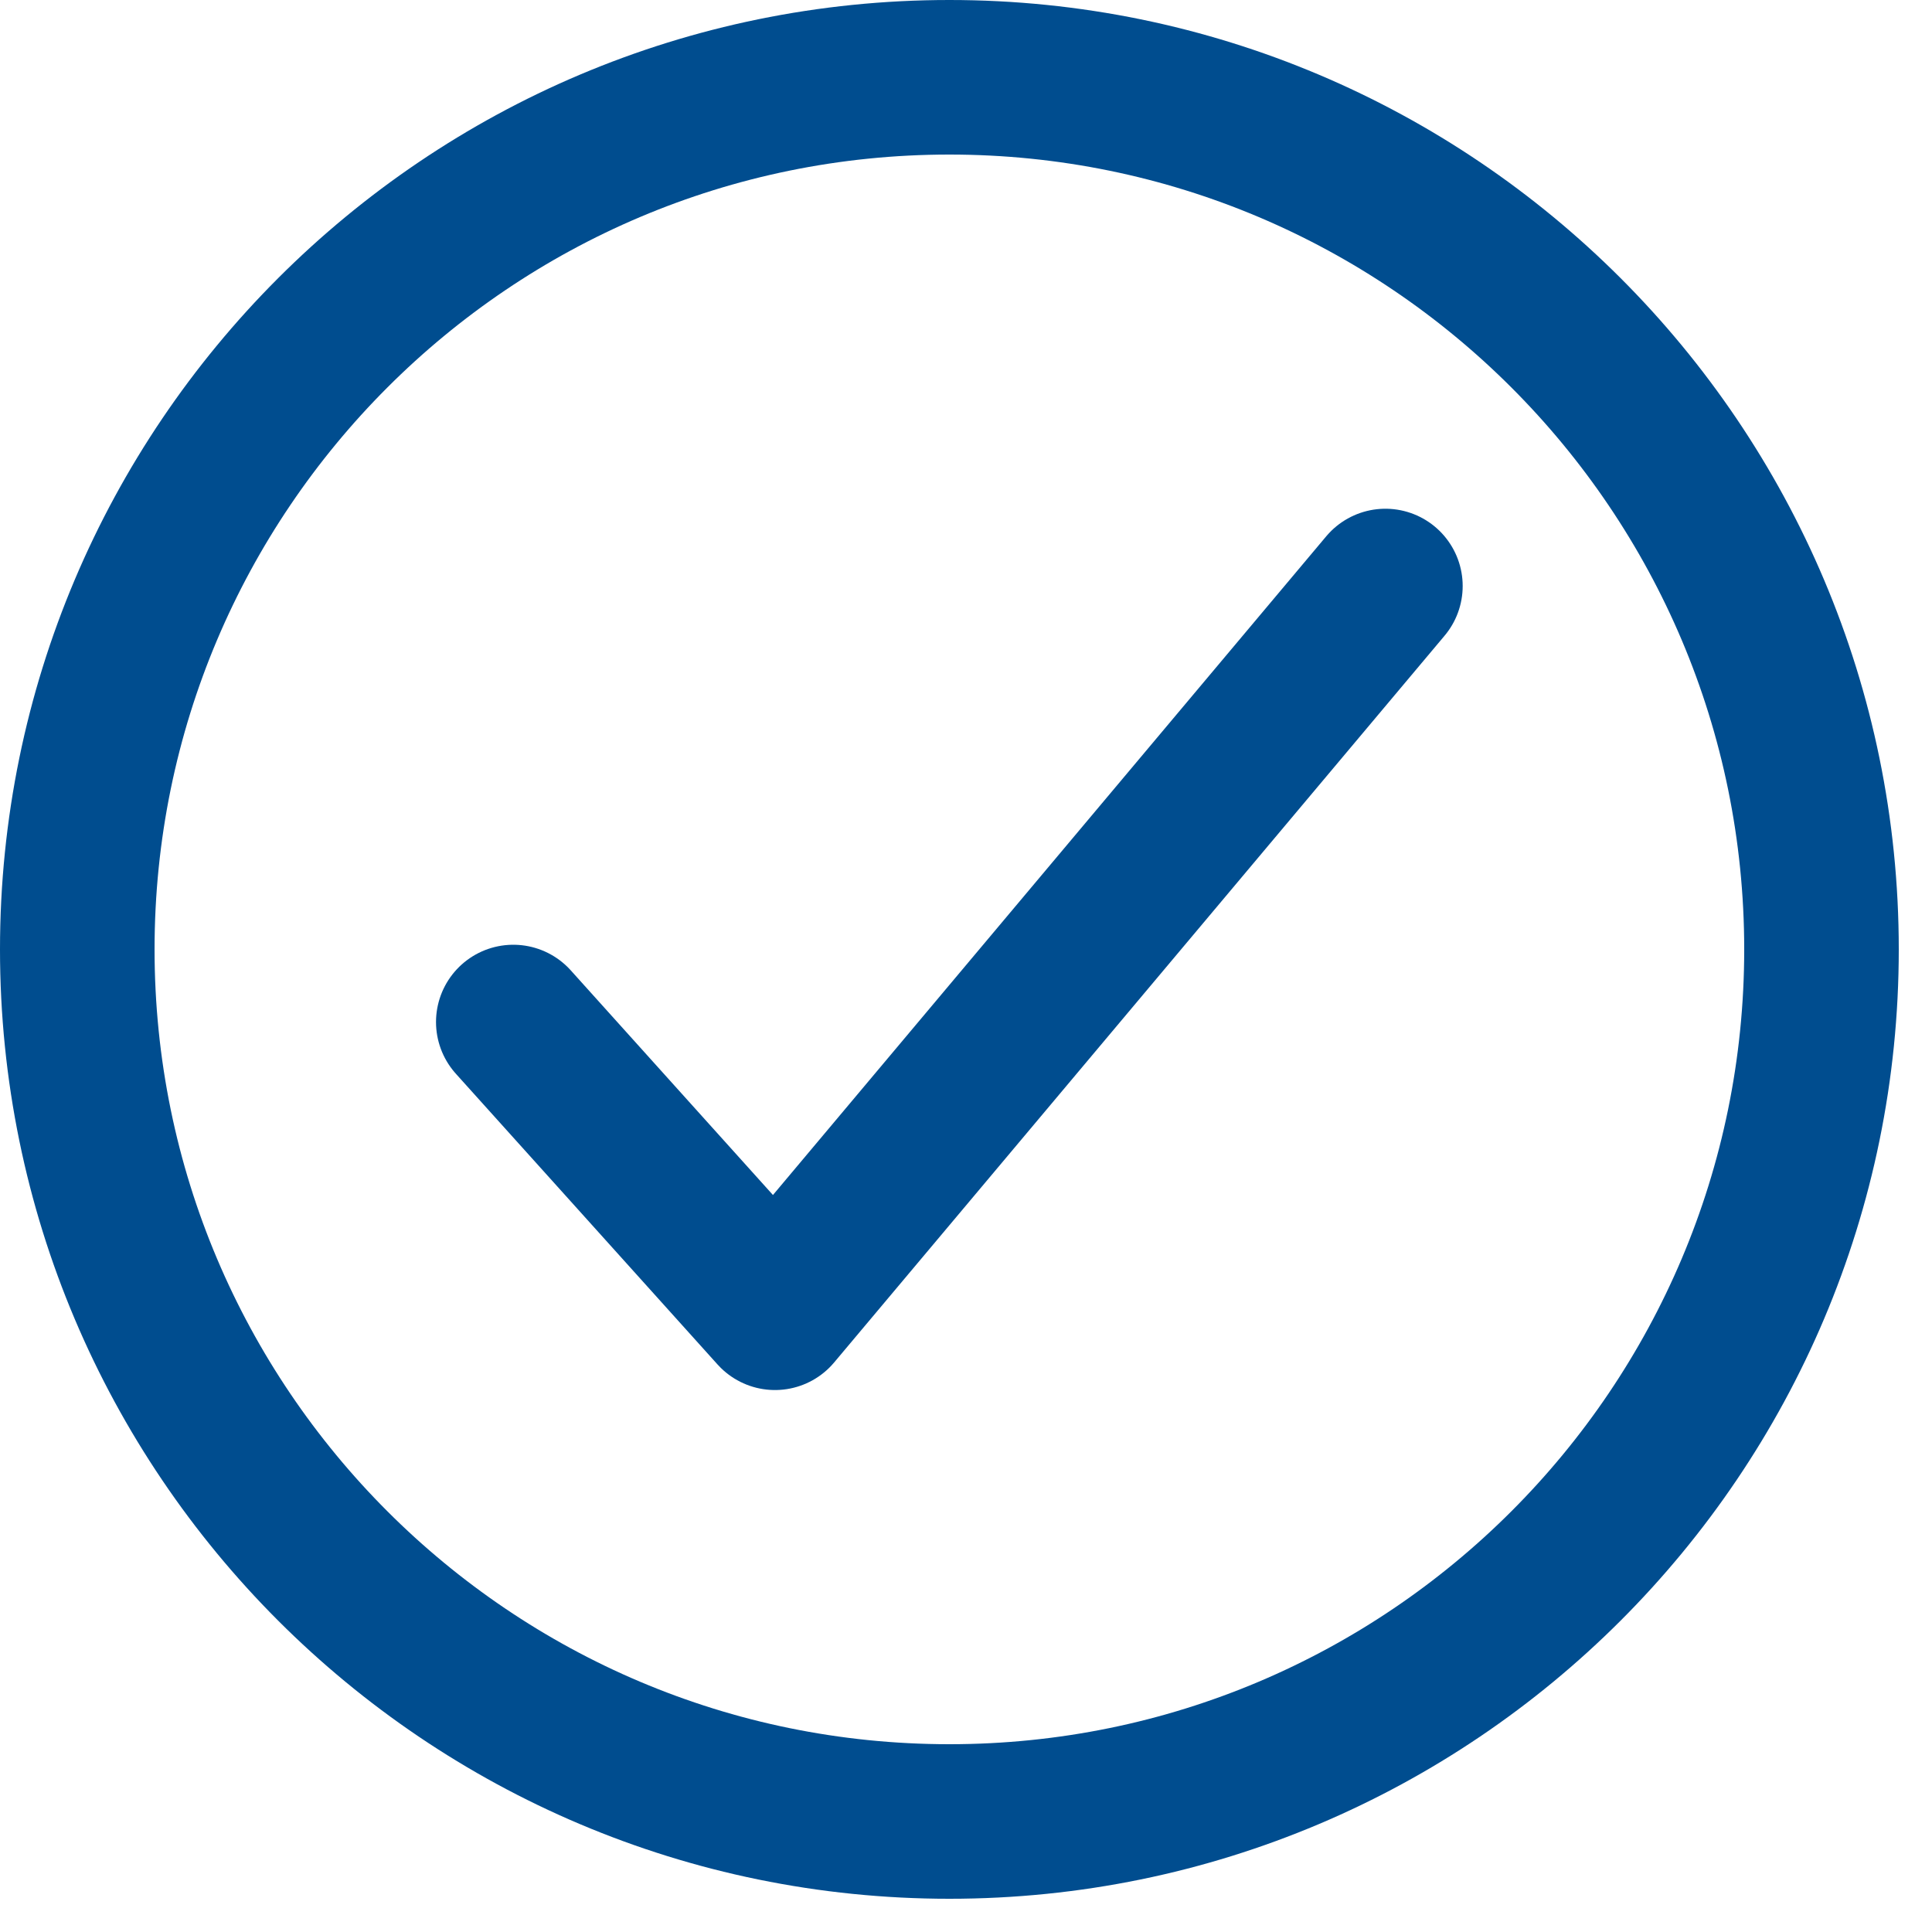
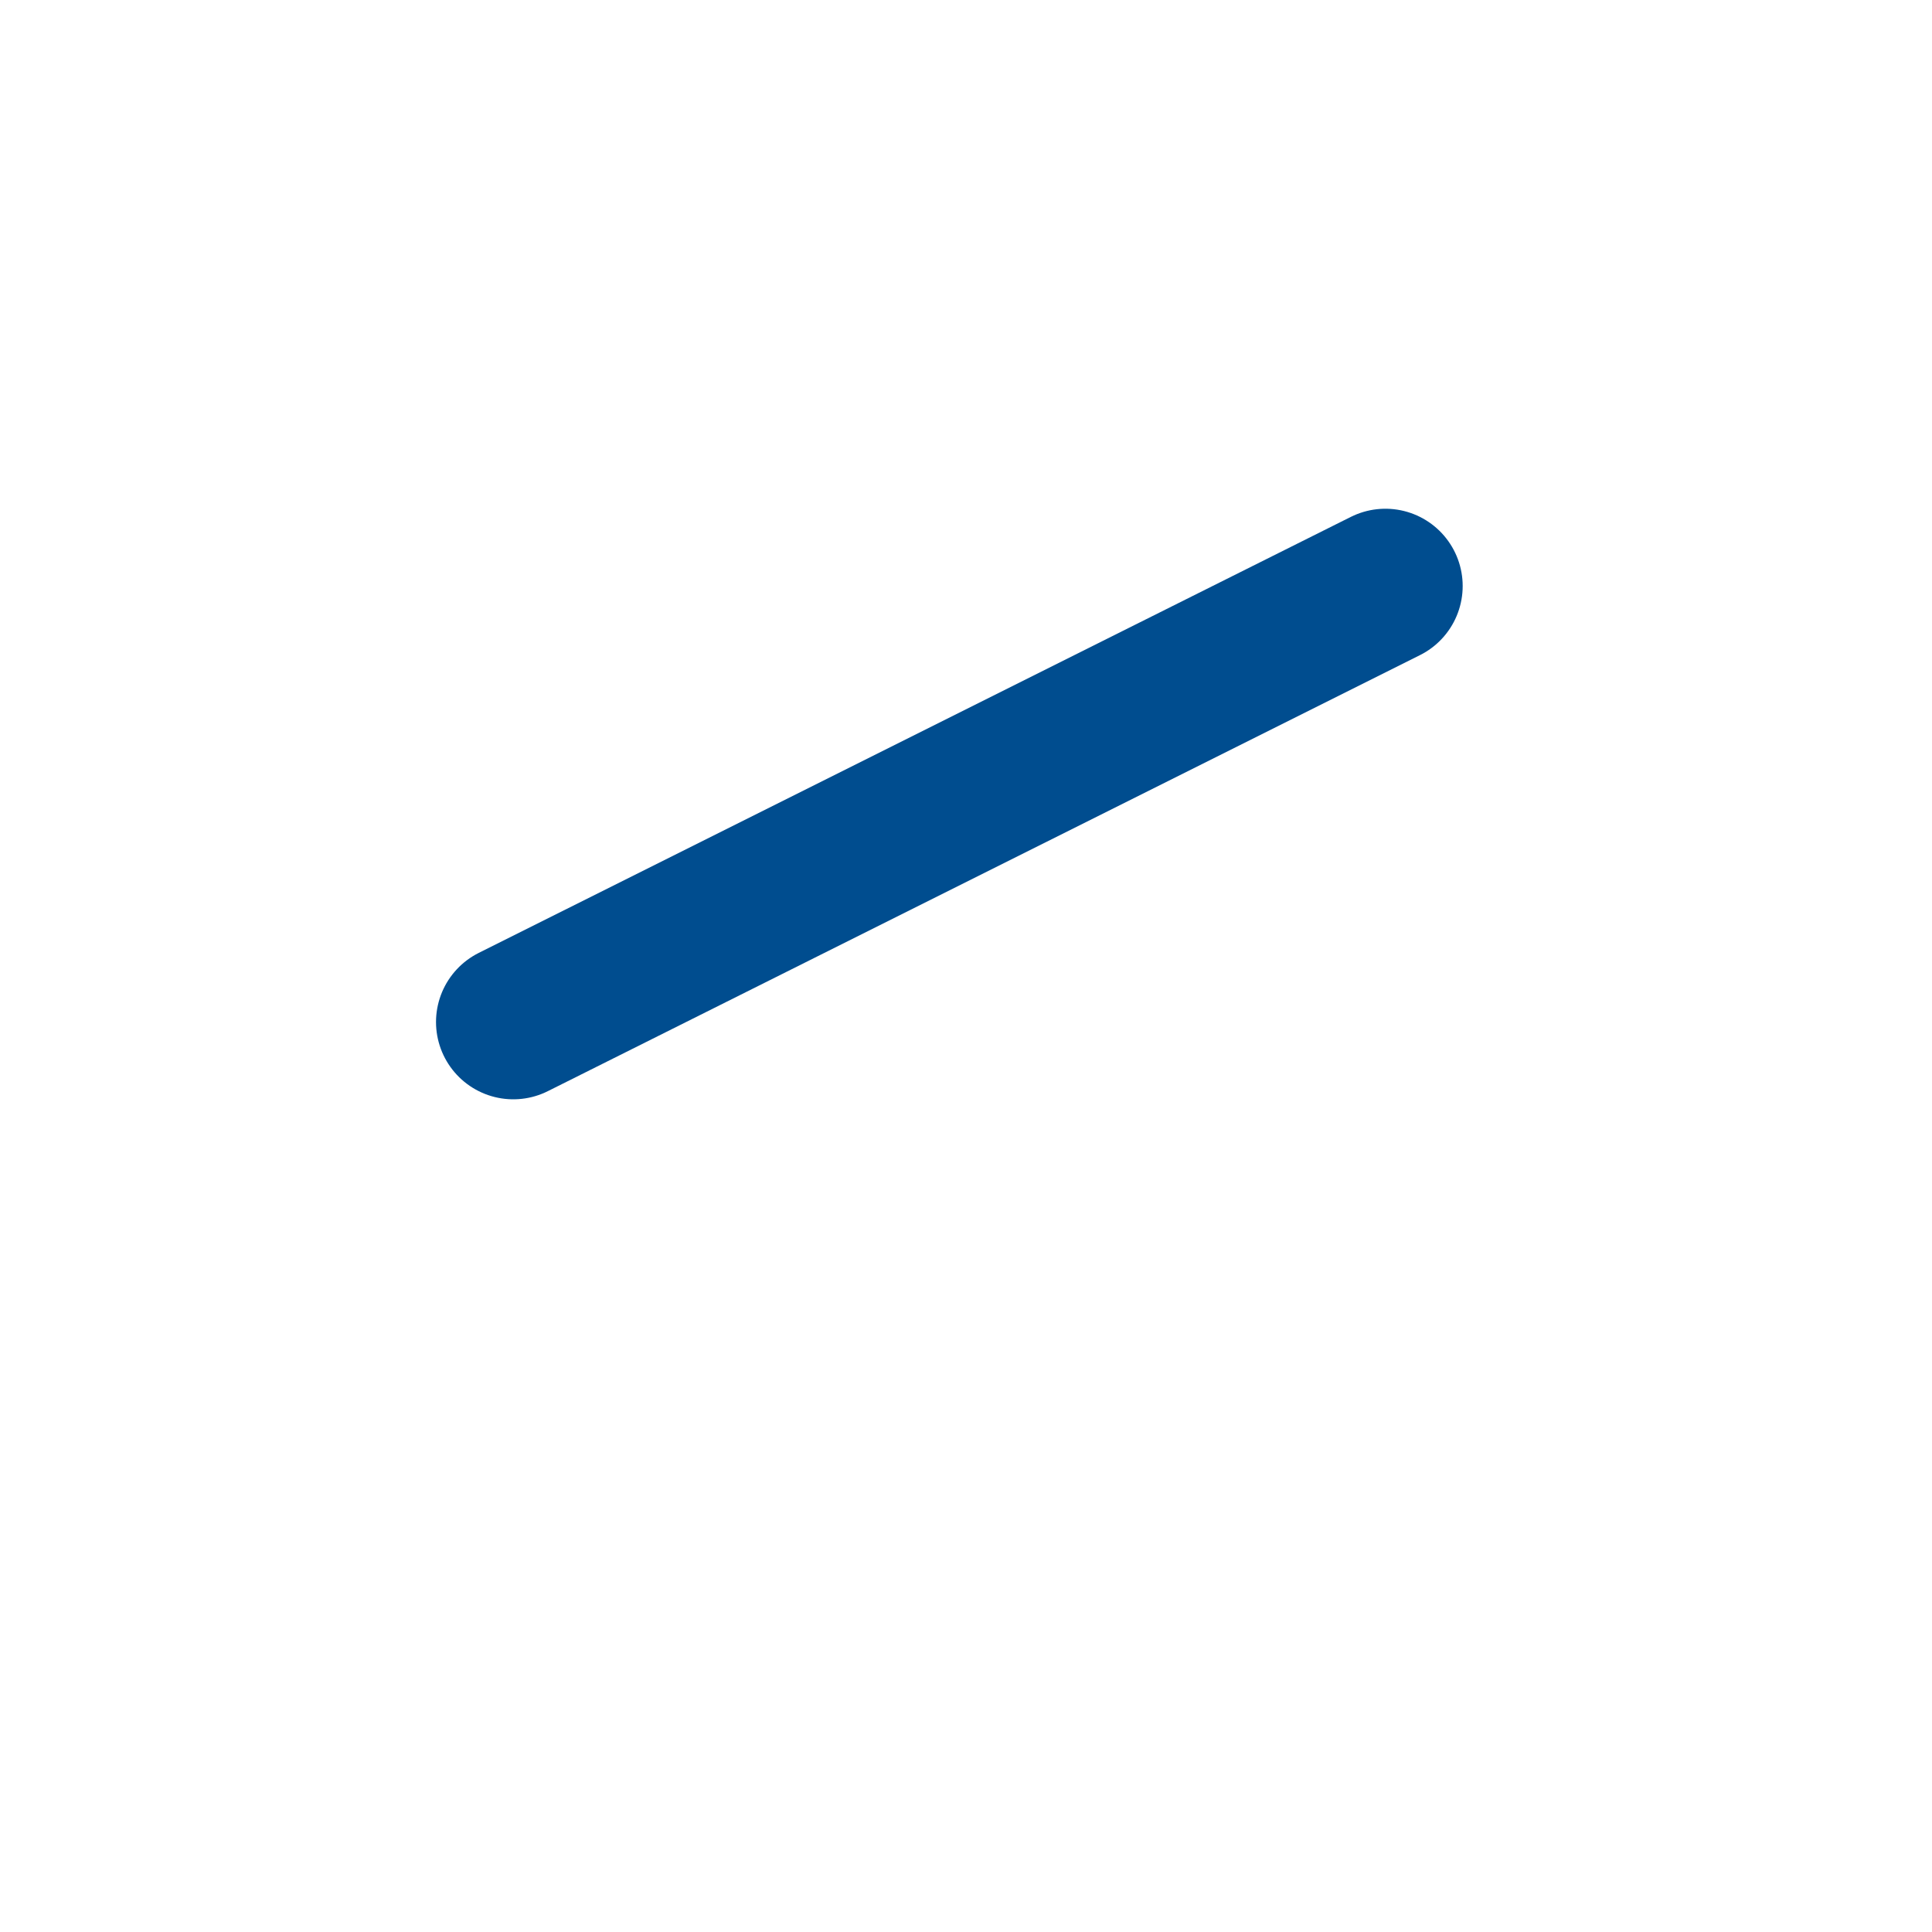
<svg xmlns="http://www.w3.org/2000/svg" width="25" height="25" viewBox="0 0 25 25" fill="none">
-   <path d="M23.57 12.285C23.57 6.055 18.515 1 12.285 1C6.055 1 1 6.055 1 12.285C1 18.515 6.055 23.57 12.285 23.57C18.515 23.57 23.57 18.515 23.57 12.285Z" stroke="#004D8F" stroke-width="2" stroke-miterlimit="10" />
-   <path d="M17.927 7.583L10.028 16.987L6.642 13.225" stroke="#004D8F" stroke-width="2" stroke-linecap="round" stroke-linejoin="round" />
+   <path d="M17.927 7.583L6.642 13.225" stroke="#004D8F" stroke-width="2" stroke-linecap="round" stroke-linejoin="round" />
</svg>